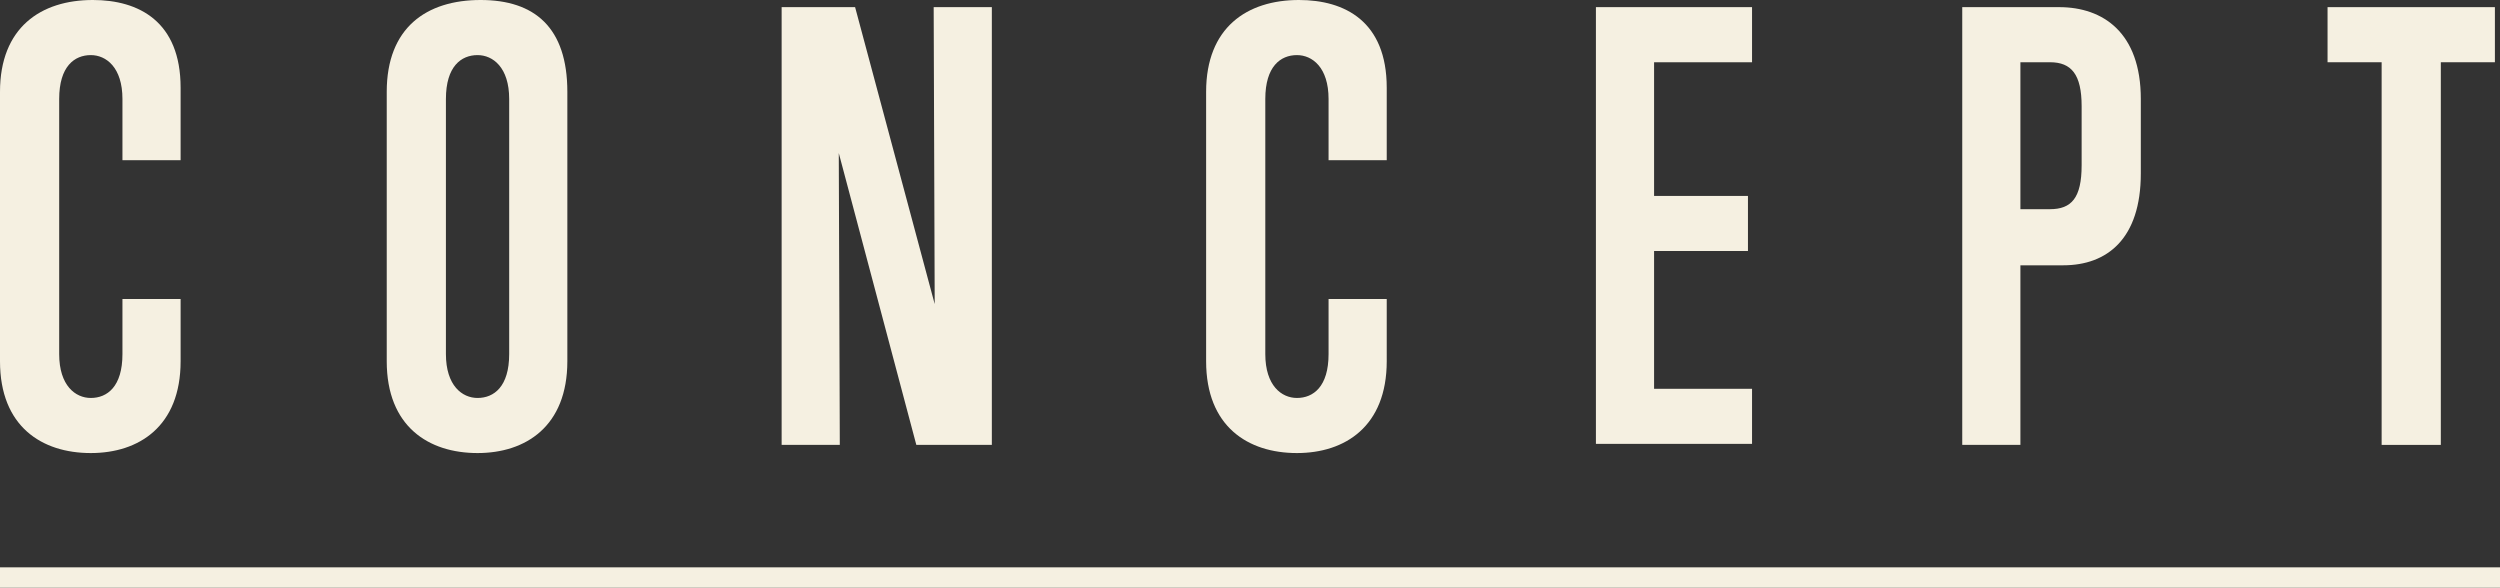
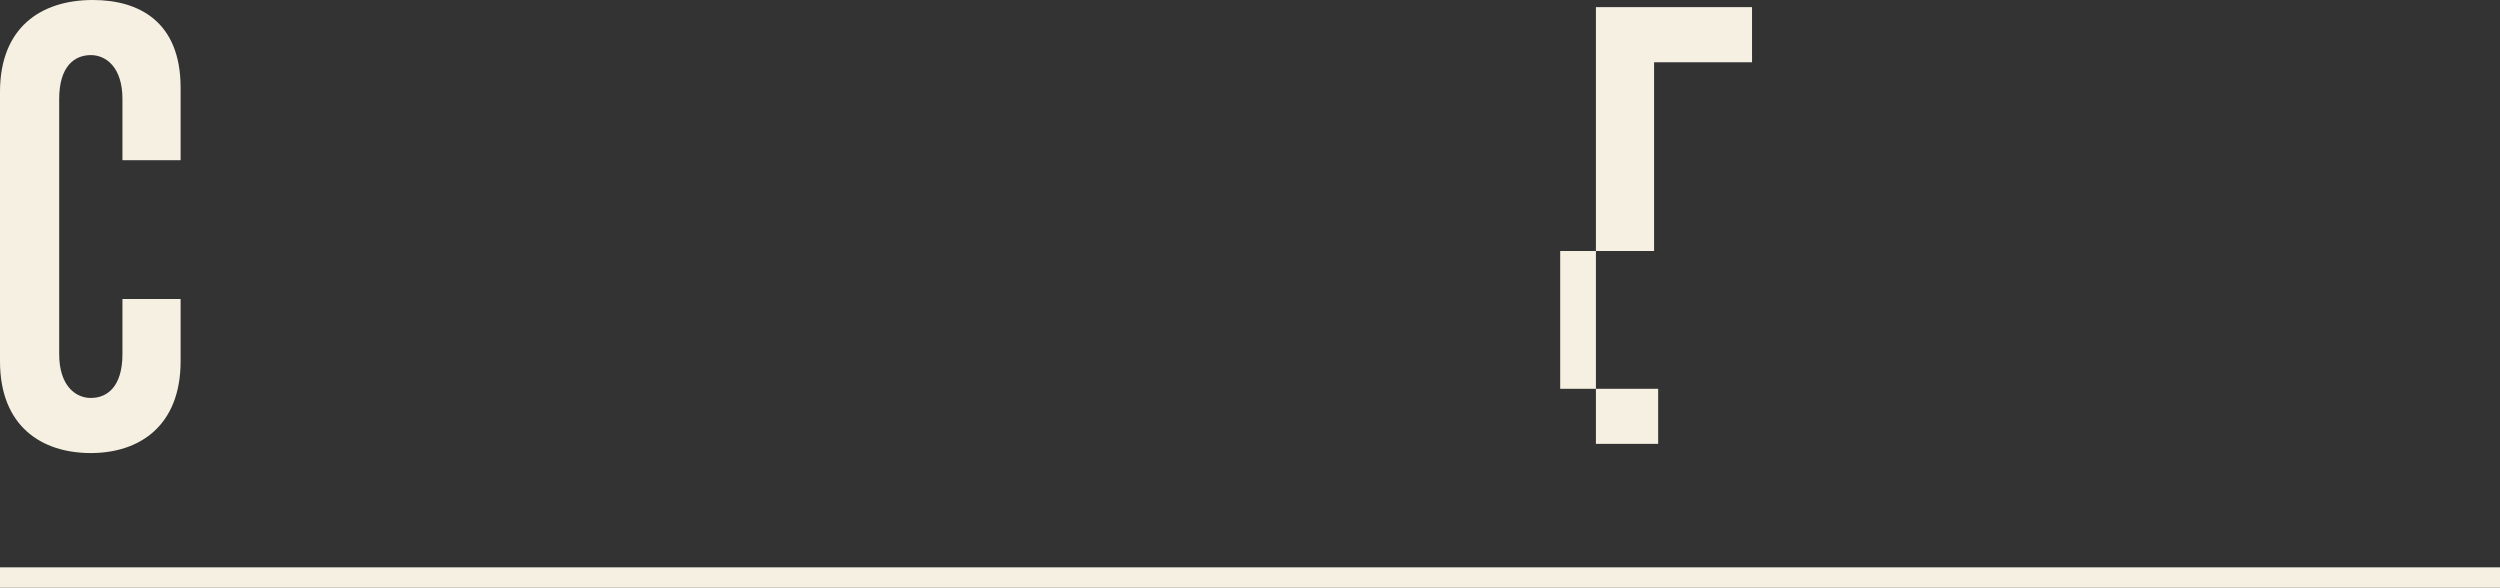
<svg xmlns="http://www.w3.org/2000/svg" version="1.1" id="レイヤー_1" x="0px" y="0px" viewBox="0 0 245 57.6" style="enable-background:new 0 0 245 57.6;" xml:space="preserve">
  <rect x="0" y="0" width="245" height="57.6" fill="#333333" stroke="none" />
  <style type="text/css">
	.st0{fill:#F5F0E1;}
	.st1{enable-background:new    ;}
</style>
  <g id="グループ_6171" transform="translate(-252 -1150)">
    <rect x="252" y="1205.6" class="st0" width="245" height="2" />
    <g class="st1">
      <path class="st0" d="M269.7,1185.4c0,6.4-4.1,9-8.8,9c-4.8,0-8.9-2.6-8.9-9V1159c0-6.3,4-9,9.1-9c4.5,0,8.6,2.1,8.6,8.6v7.1H264    v-6c0-3.1-1.6-4.3-3.1-4.3c-1.6,0-3.1,1.1-3.1,4.3v25c0,3.1,1.6,4.3,3.1,4.3c1.6,0,3.1-1.1,3.1-4.3v-5.4h5.7V1185.4z" />
-       <path class="st0" d="M289.9,1159c0-6.3,3.9-9,9.2-9c5.3,0,8.5,2.7,8.5,9v26.4c0,6.4-4.1,9-8.8,9c-4.8,0-8.9-2.6-8.9-9V1159z     M301.9,1159.7c0-3.1-1.6-4.3-3.1-4.3c-1.6,0-3.1,1.1-3.1,4.3v25c0,3.1,1.6,4.3,3.1,4.3c1.6,0,3.1-1.1,3.1-4.3V1159.7z" />
-       <path class="st0" d="M341.8,1193.6l-7.6-28.6l0.1,28.6h-5.7v-42.9h7.2l7.8,29.1l-0.1-29.1h5.7v42.9H341.8z" />
-       <path class="st0" d="M387.9,1185.4c0,6.4-4.1,9-8.8,9c-4.8,0-8.9-2.6-8.9-9V1159c0-6.3,4-9,9.1-9c4.5,0,8.6,2.1,8.6,8.6v7.1h-5.7    v-6c0-3.1-1.6-4.3-3.1-4.3c-1.6,0-3.1,1.1-3.1,4.3v25c0,3.1,1.6,4.3,3.1,4.3c1.6,0,3.1-1.1,3.1-4.3v-5.4h5.7V1185.4z" />
-       <path class="st0" d="M408.4,1193.6v-42.9h15.3v5.4h-9.6v13.1h9.2v5.4h-9.2v13.5h9.6v5.4H408.4z" />
-       <path class="st0" d="M444.3,1193.6v-42.9h9.5c4.3,0,8,2.5,8,9v7.3c0,6.4-3.3,9-7.6,9H450v17.6H444.3z M456,1160.4    c0-3.1-1-4.3-3.1-4.3H450v14.4h2.9c2.1,0,3.1-1.1,3.1-4.3V1160.4z" />
-       <path class="st0" d="M485.4,1193.6v-37.5h-5.3v-5.4h16.4v5.4h-5.3v37.5H485.4z" />
+       <path class="st0" d="M408.4,1193.6v-42.9h15.3v5.4h-9.6v13.1v5.4h-9.2v13.5h9.6v5.4H408.4z" />
    </g>
  </g>
</svg>